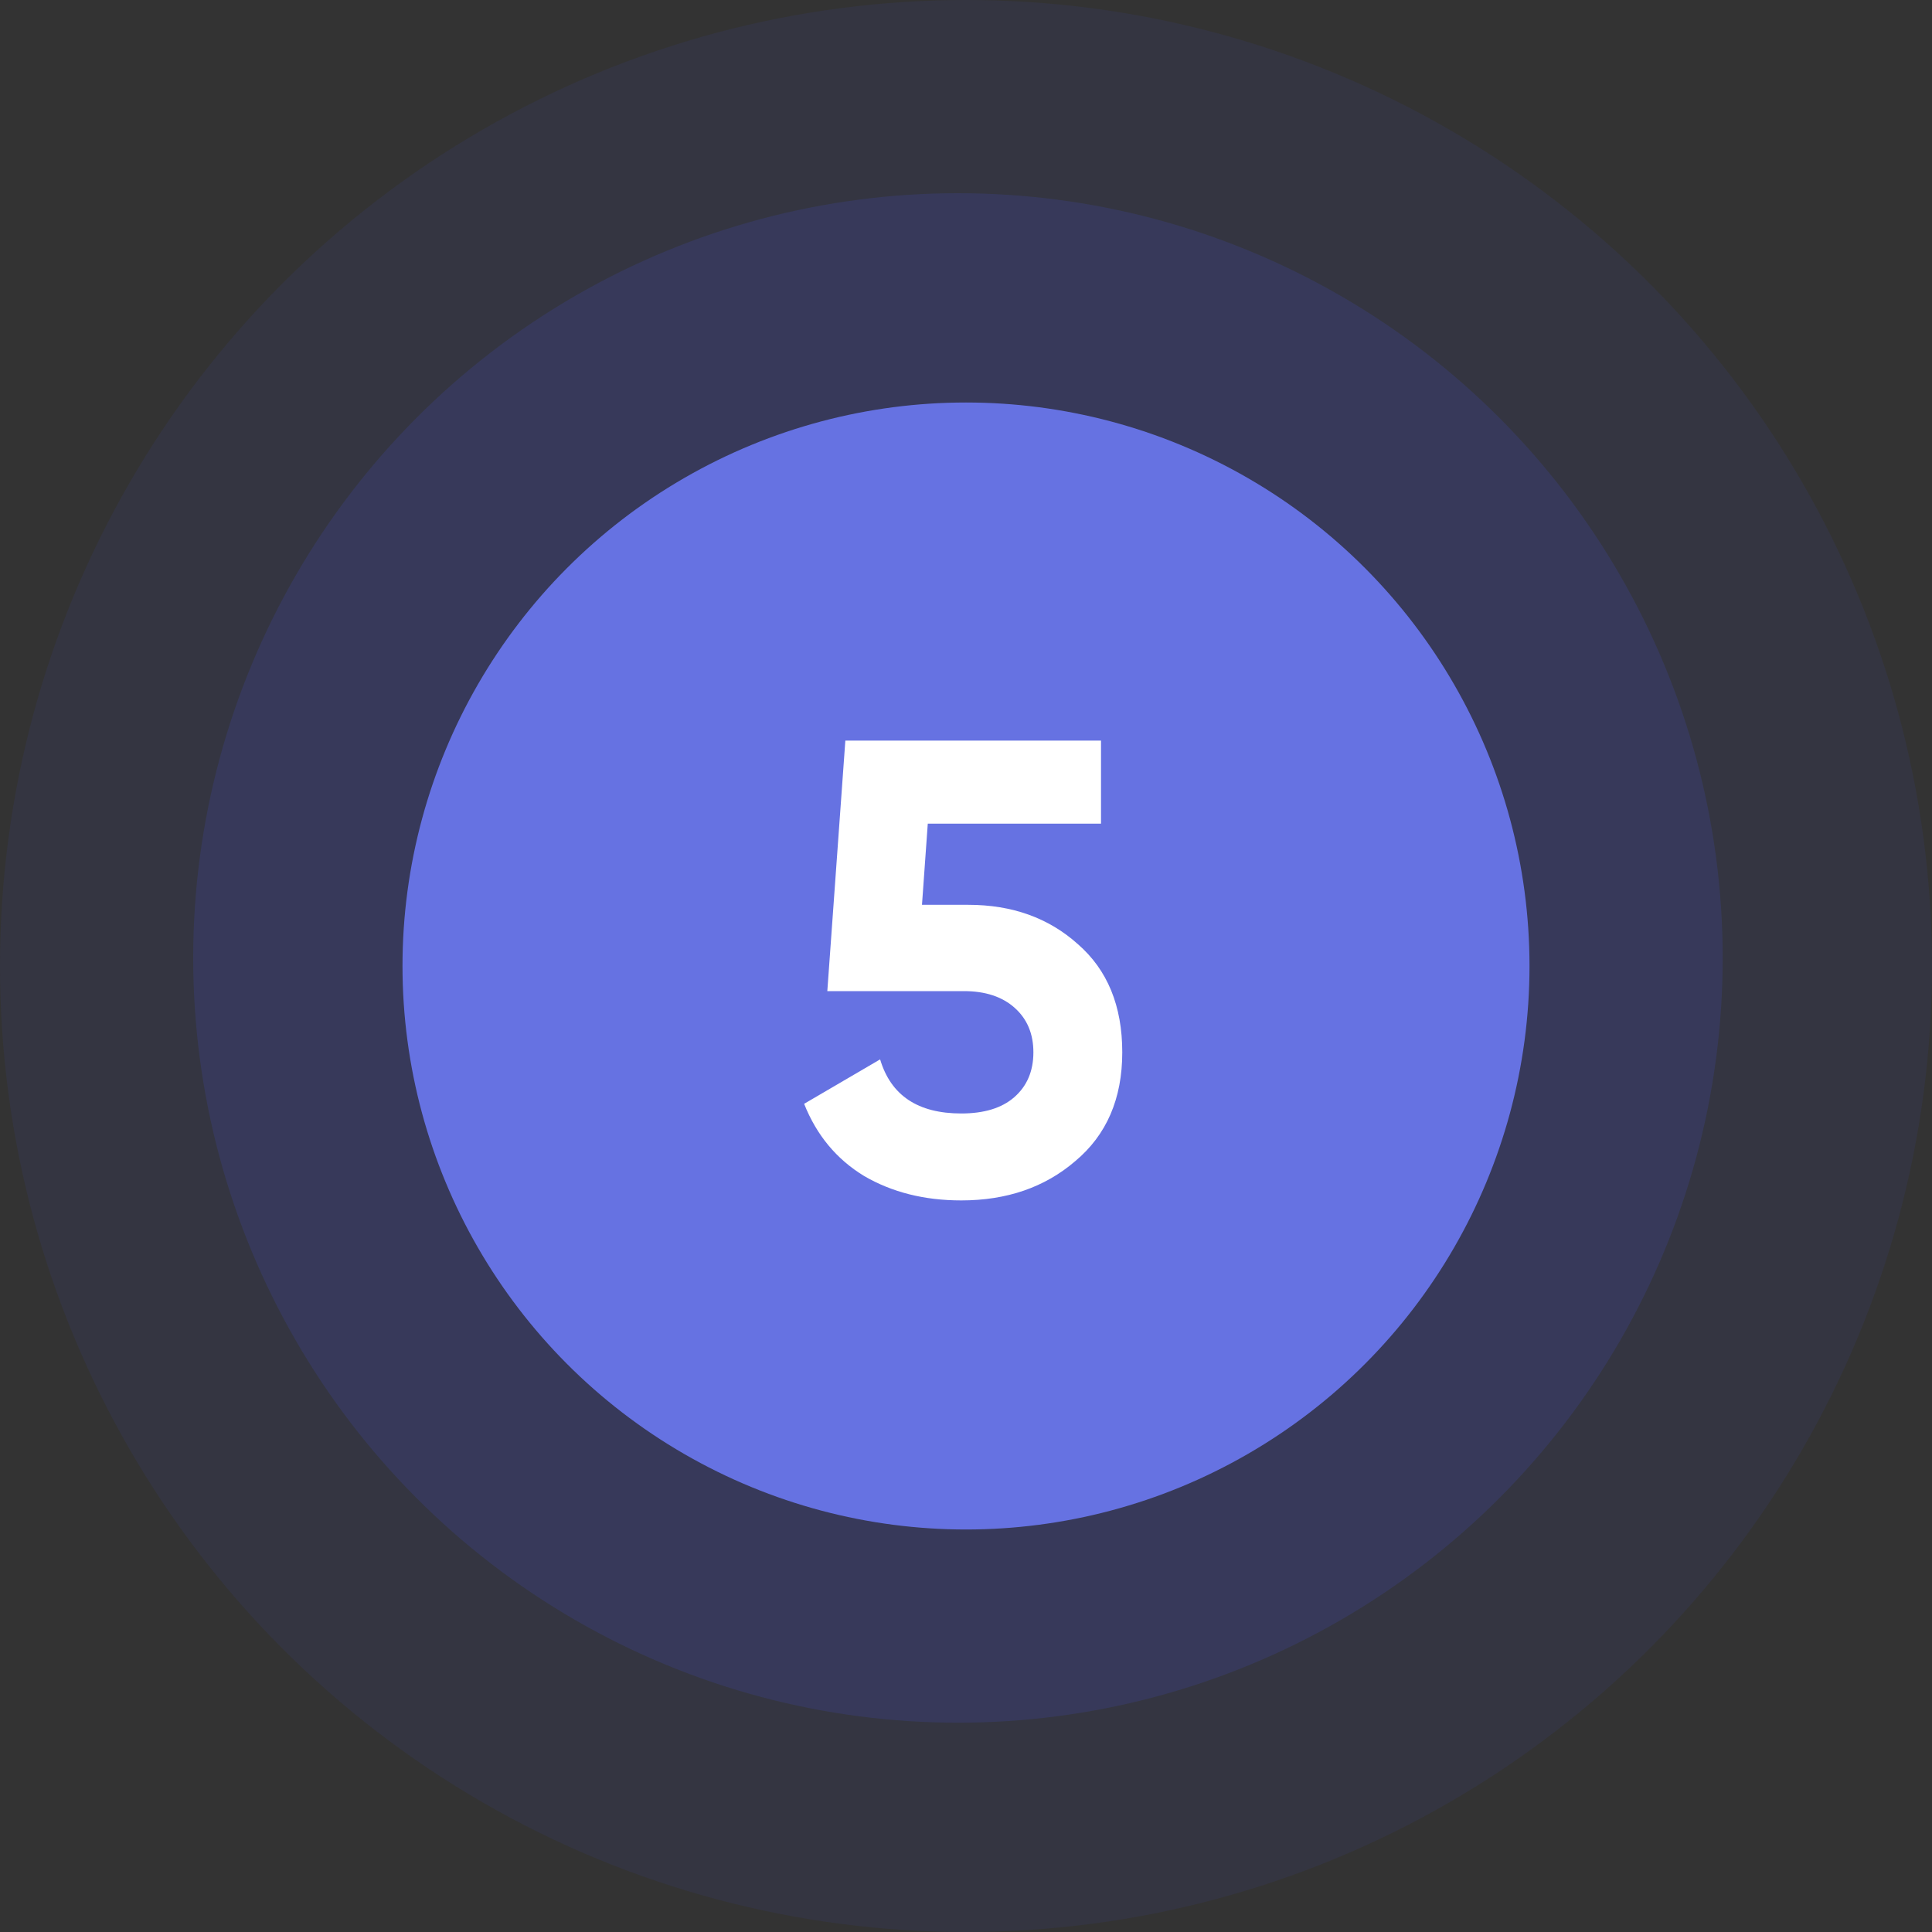
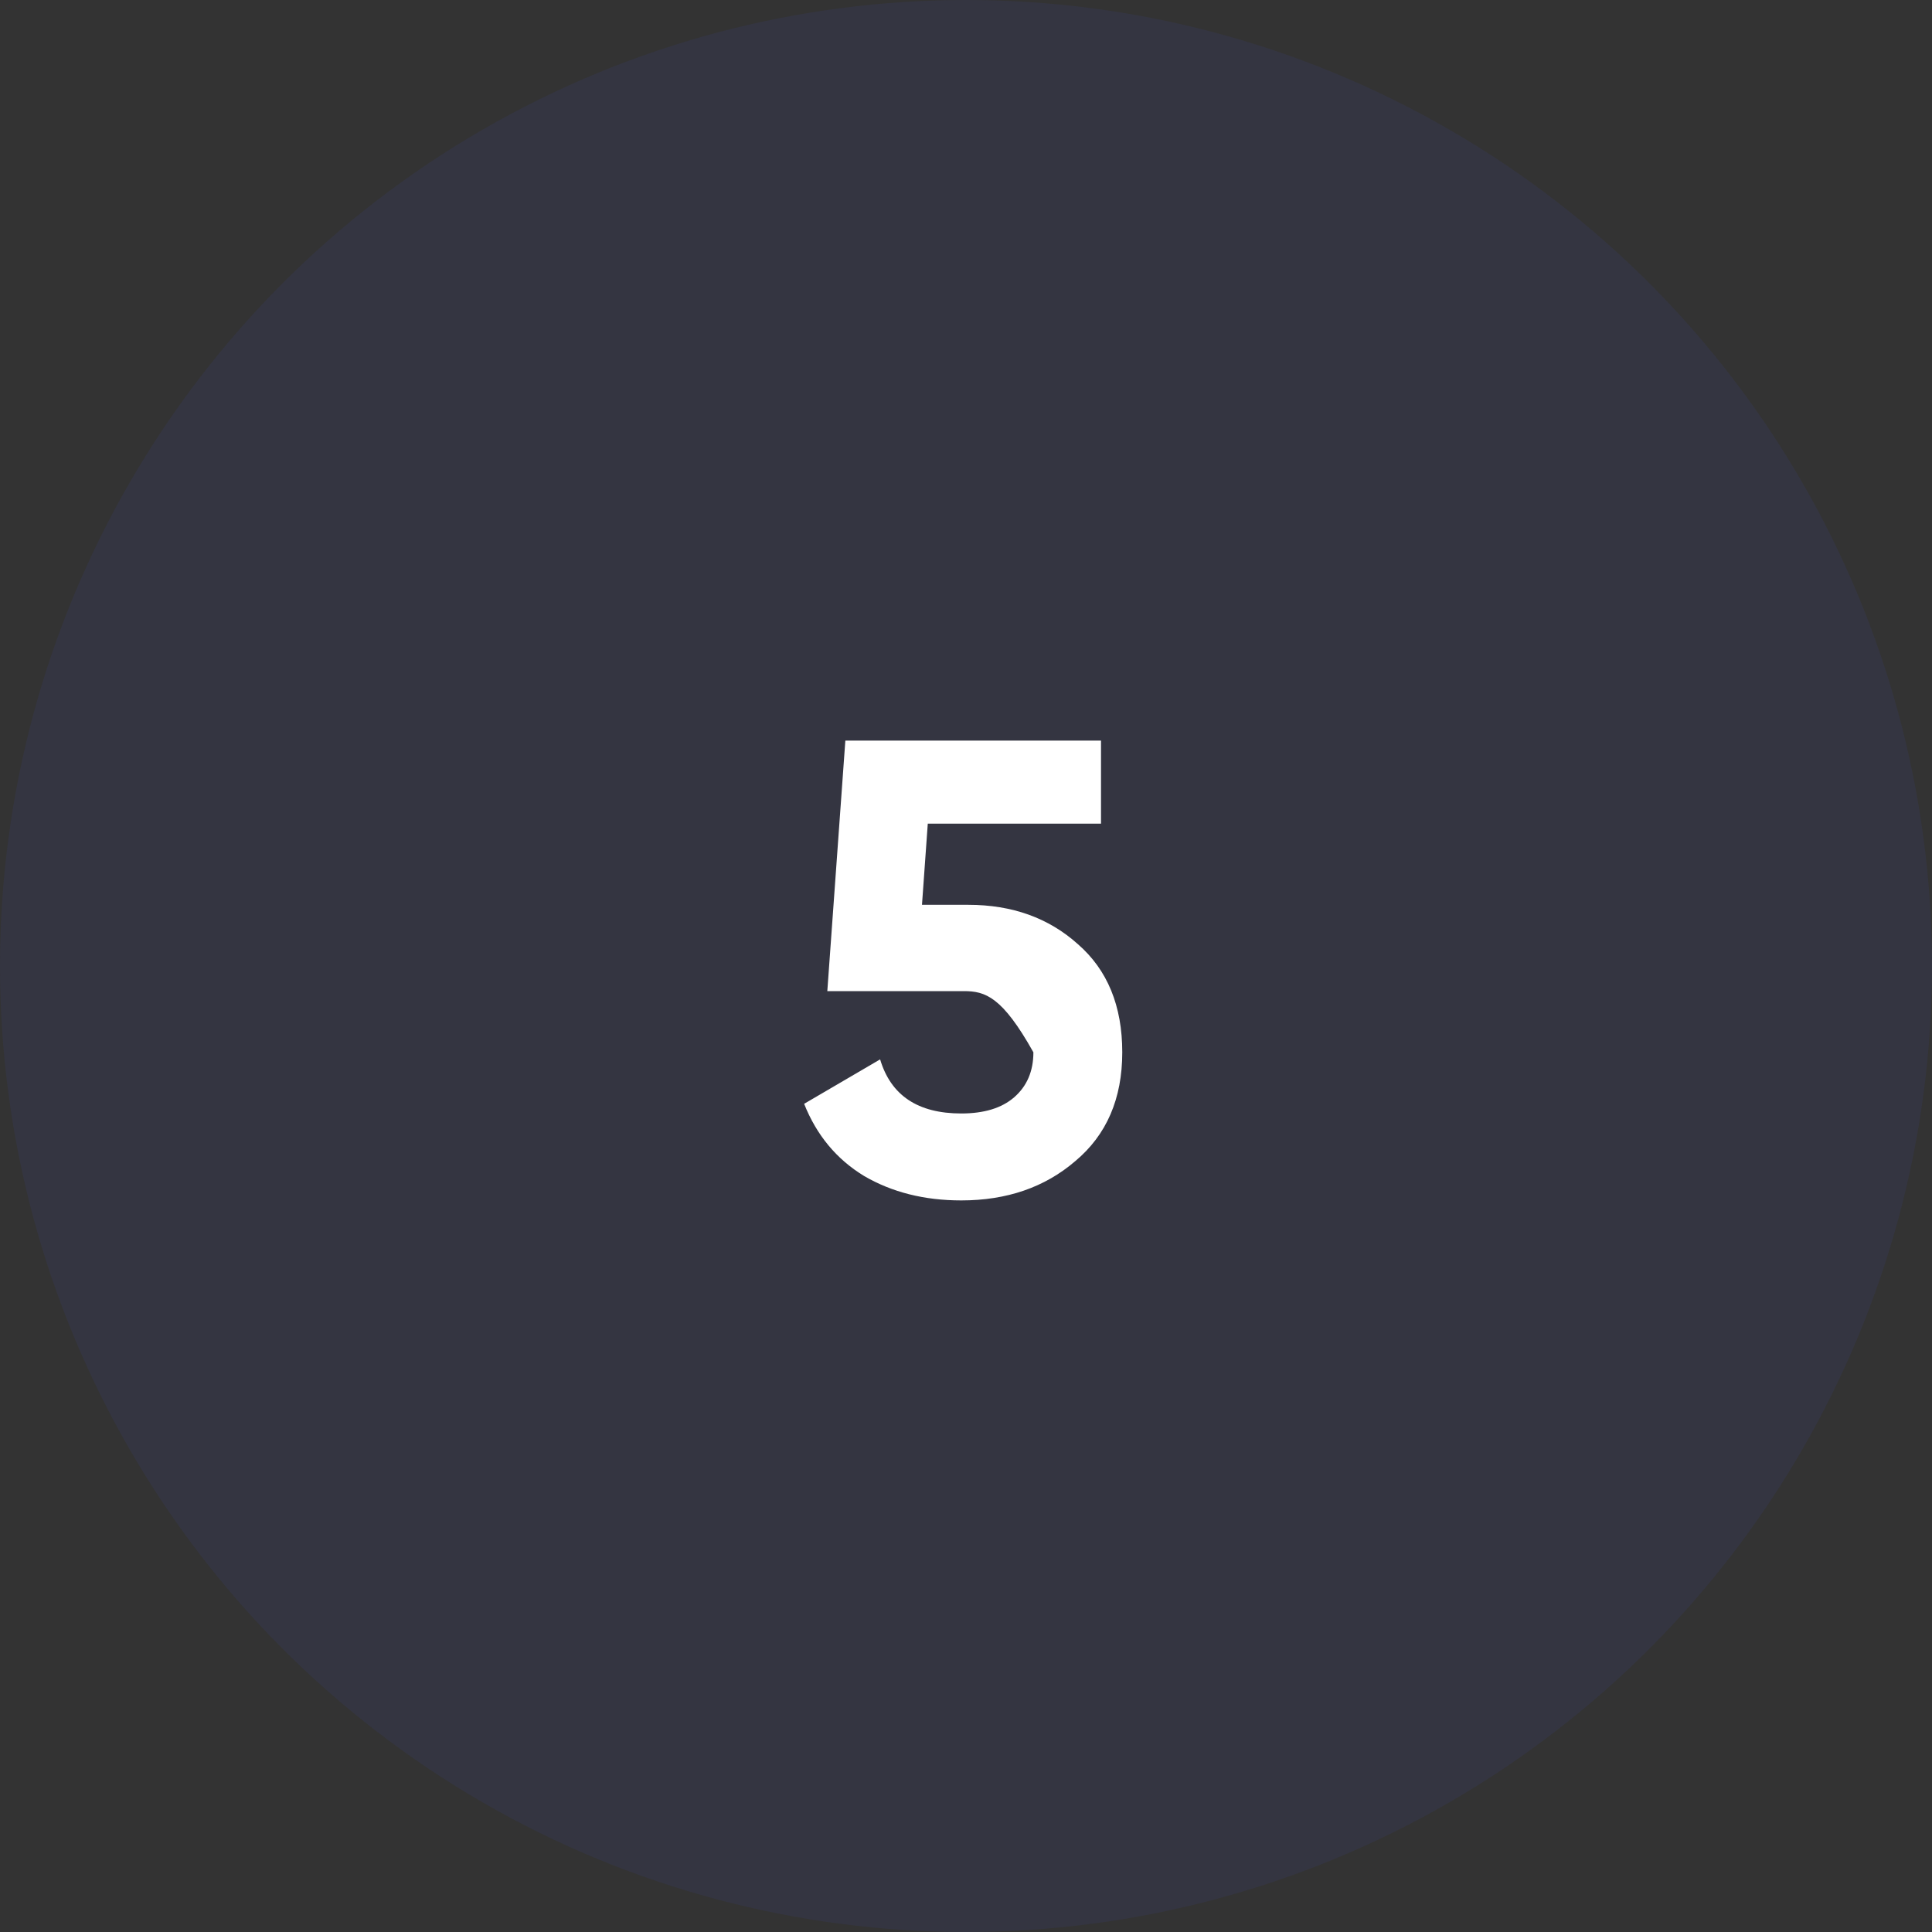
<svg xmlns="http://www.w3.org/2000/svg" width="120" height="120" viewBox="0 0 120 120" fill="none">
  <rect x="0" y="0" width="120" height="120" fill="#333333" stroke="none" />
  <circle cx="60" cy="60" r="60" fill="#424EC2" fill-opacity="0.1" />
-   <circle cx="59.5" cy="59.5" r="47.5" fill="#424EC2" fill-opacity="0.2" />
-   <circle cx="60" cy="60" r="35" fill="#6672E2" />
-   <path d="M57.266 56.2H60.146C62.866 56.2 65.133 57.013 66.946 58.64C68.786 60.24 69.706 62.48 69.706 65.36C69.706 68.24 68.733 70.493 66.786 72.12C64.893 73.747 62.533 74.56 59.706 74.56C57.413 74.56 55.4 74.053 53.666 73.04C51.959 72 50.719 70.507 49.946 68.56L54.666 65.8C55.333 68.04 57.013 69.16 59.706 69.16C61.12 69.16 62.213 68.827 62.986 68.16C63.786 67.467 64.186 66.533 64.186 65.36C64.186 64.213 63.8 63.293 63.026 62.6C62.253 61.907 61.2 61.56 59.866 61.56H51.386L52.506 46H68.386V51.16H57.626L57.266 56.2Z" fill="white" />
+   <path d="M57.266 56.2H60.146C62.866 56.2 65.133 57.013 66.946 58.64C68.786 60.24 69.706 62.48 69.706 65.36C69.706 68.24 68.733 70.493 66.786 72.12C64.893 73.747 62.533 74.56 59.706 74.56C57.413 74.56 55.4 74.053 53.666 73.04C51.959 72 50.719 70.507 49.946 68.56L54.666 65.8C55.333 68.04 57.013 69.16 59.706 69.16C61.12 69.16 62.213 68.827 62.986 68.16C63.786 67.467 64.186 66.533 64.186 65.36C62.253 61.907 61.2 61.56 59.866 61.56H51.386L52.506 46H68.386V51.16H57.626L57.266 56.2Z" fill="white" />
</svg>